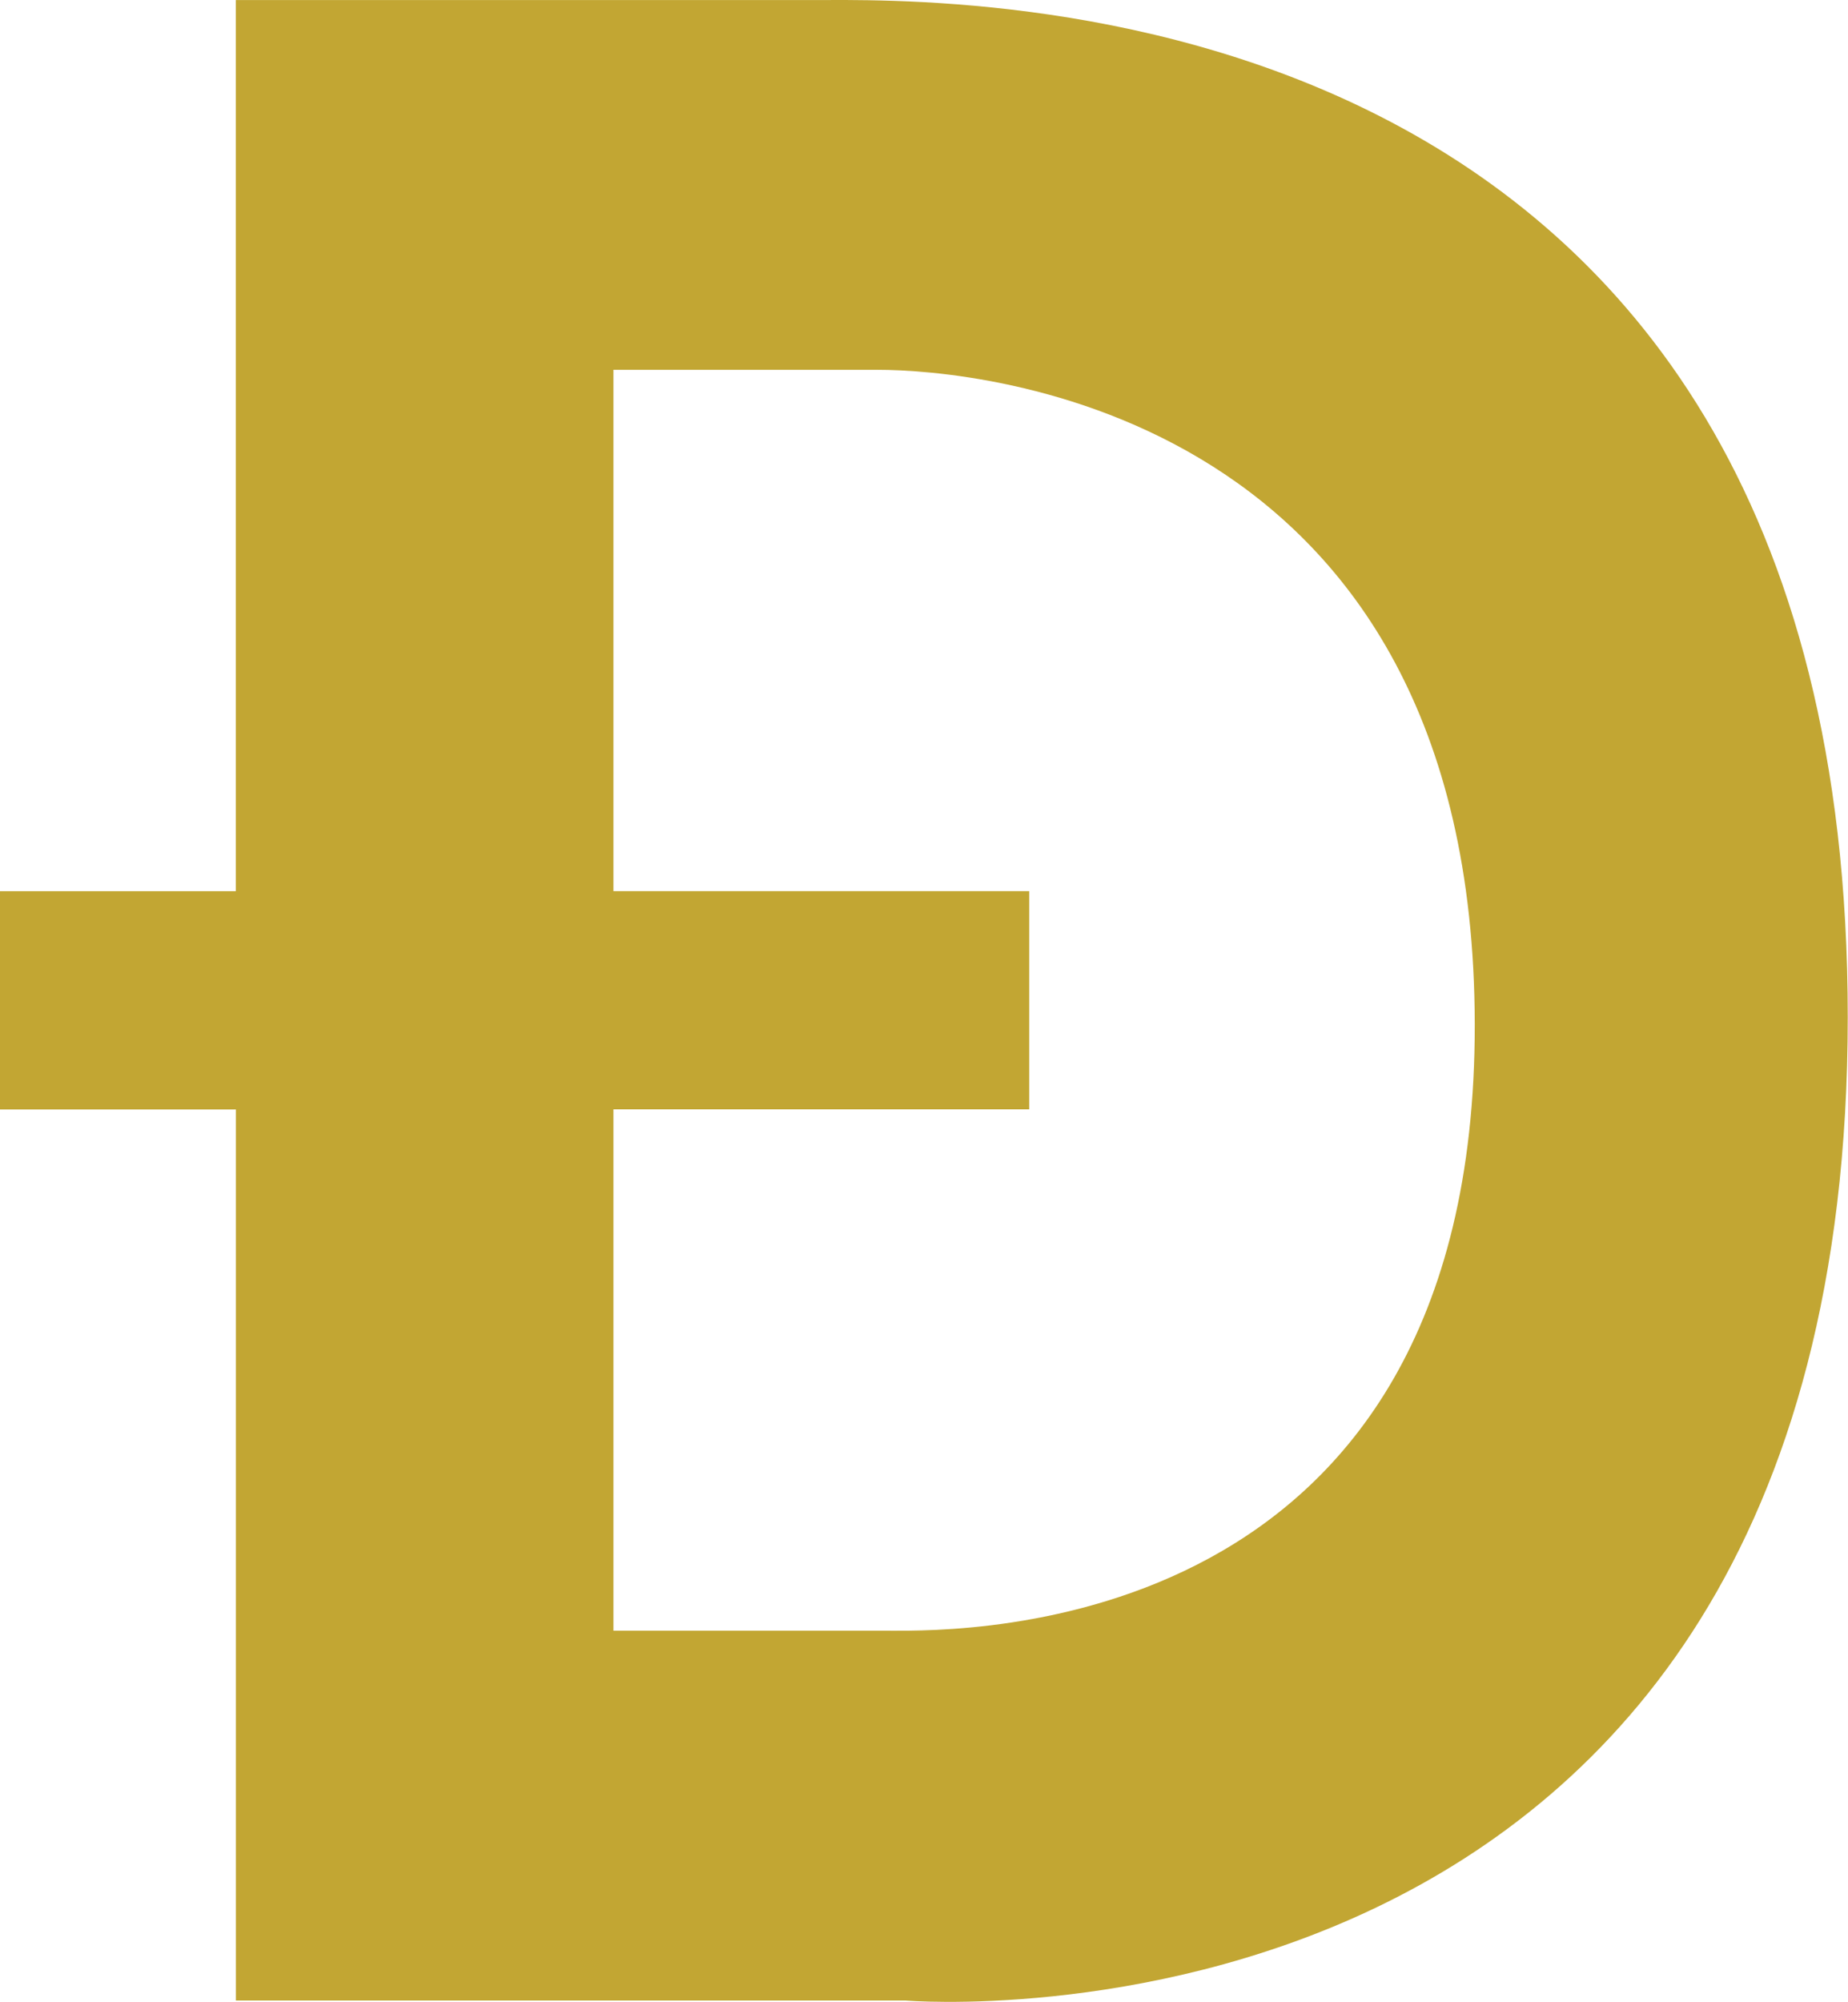
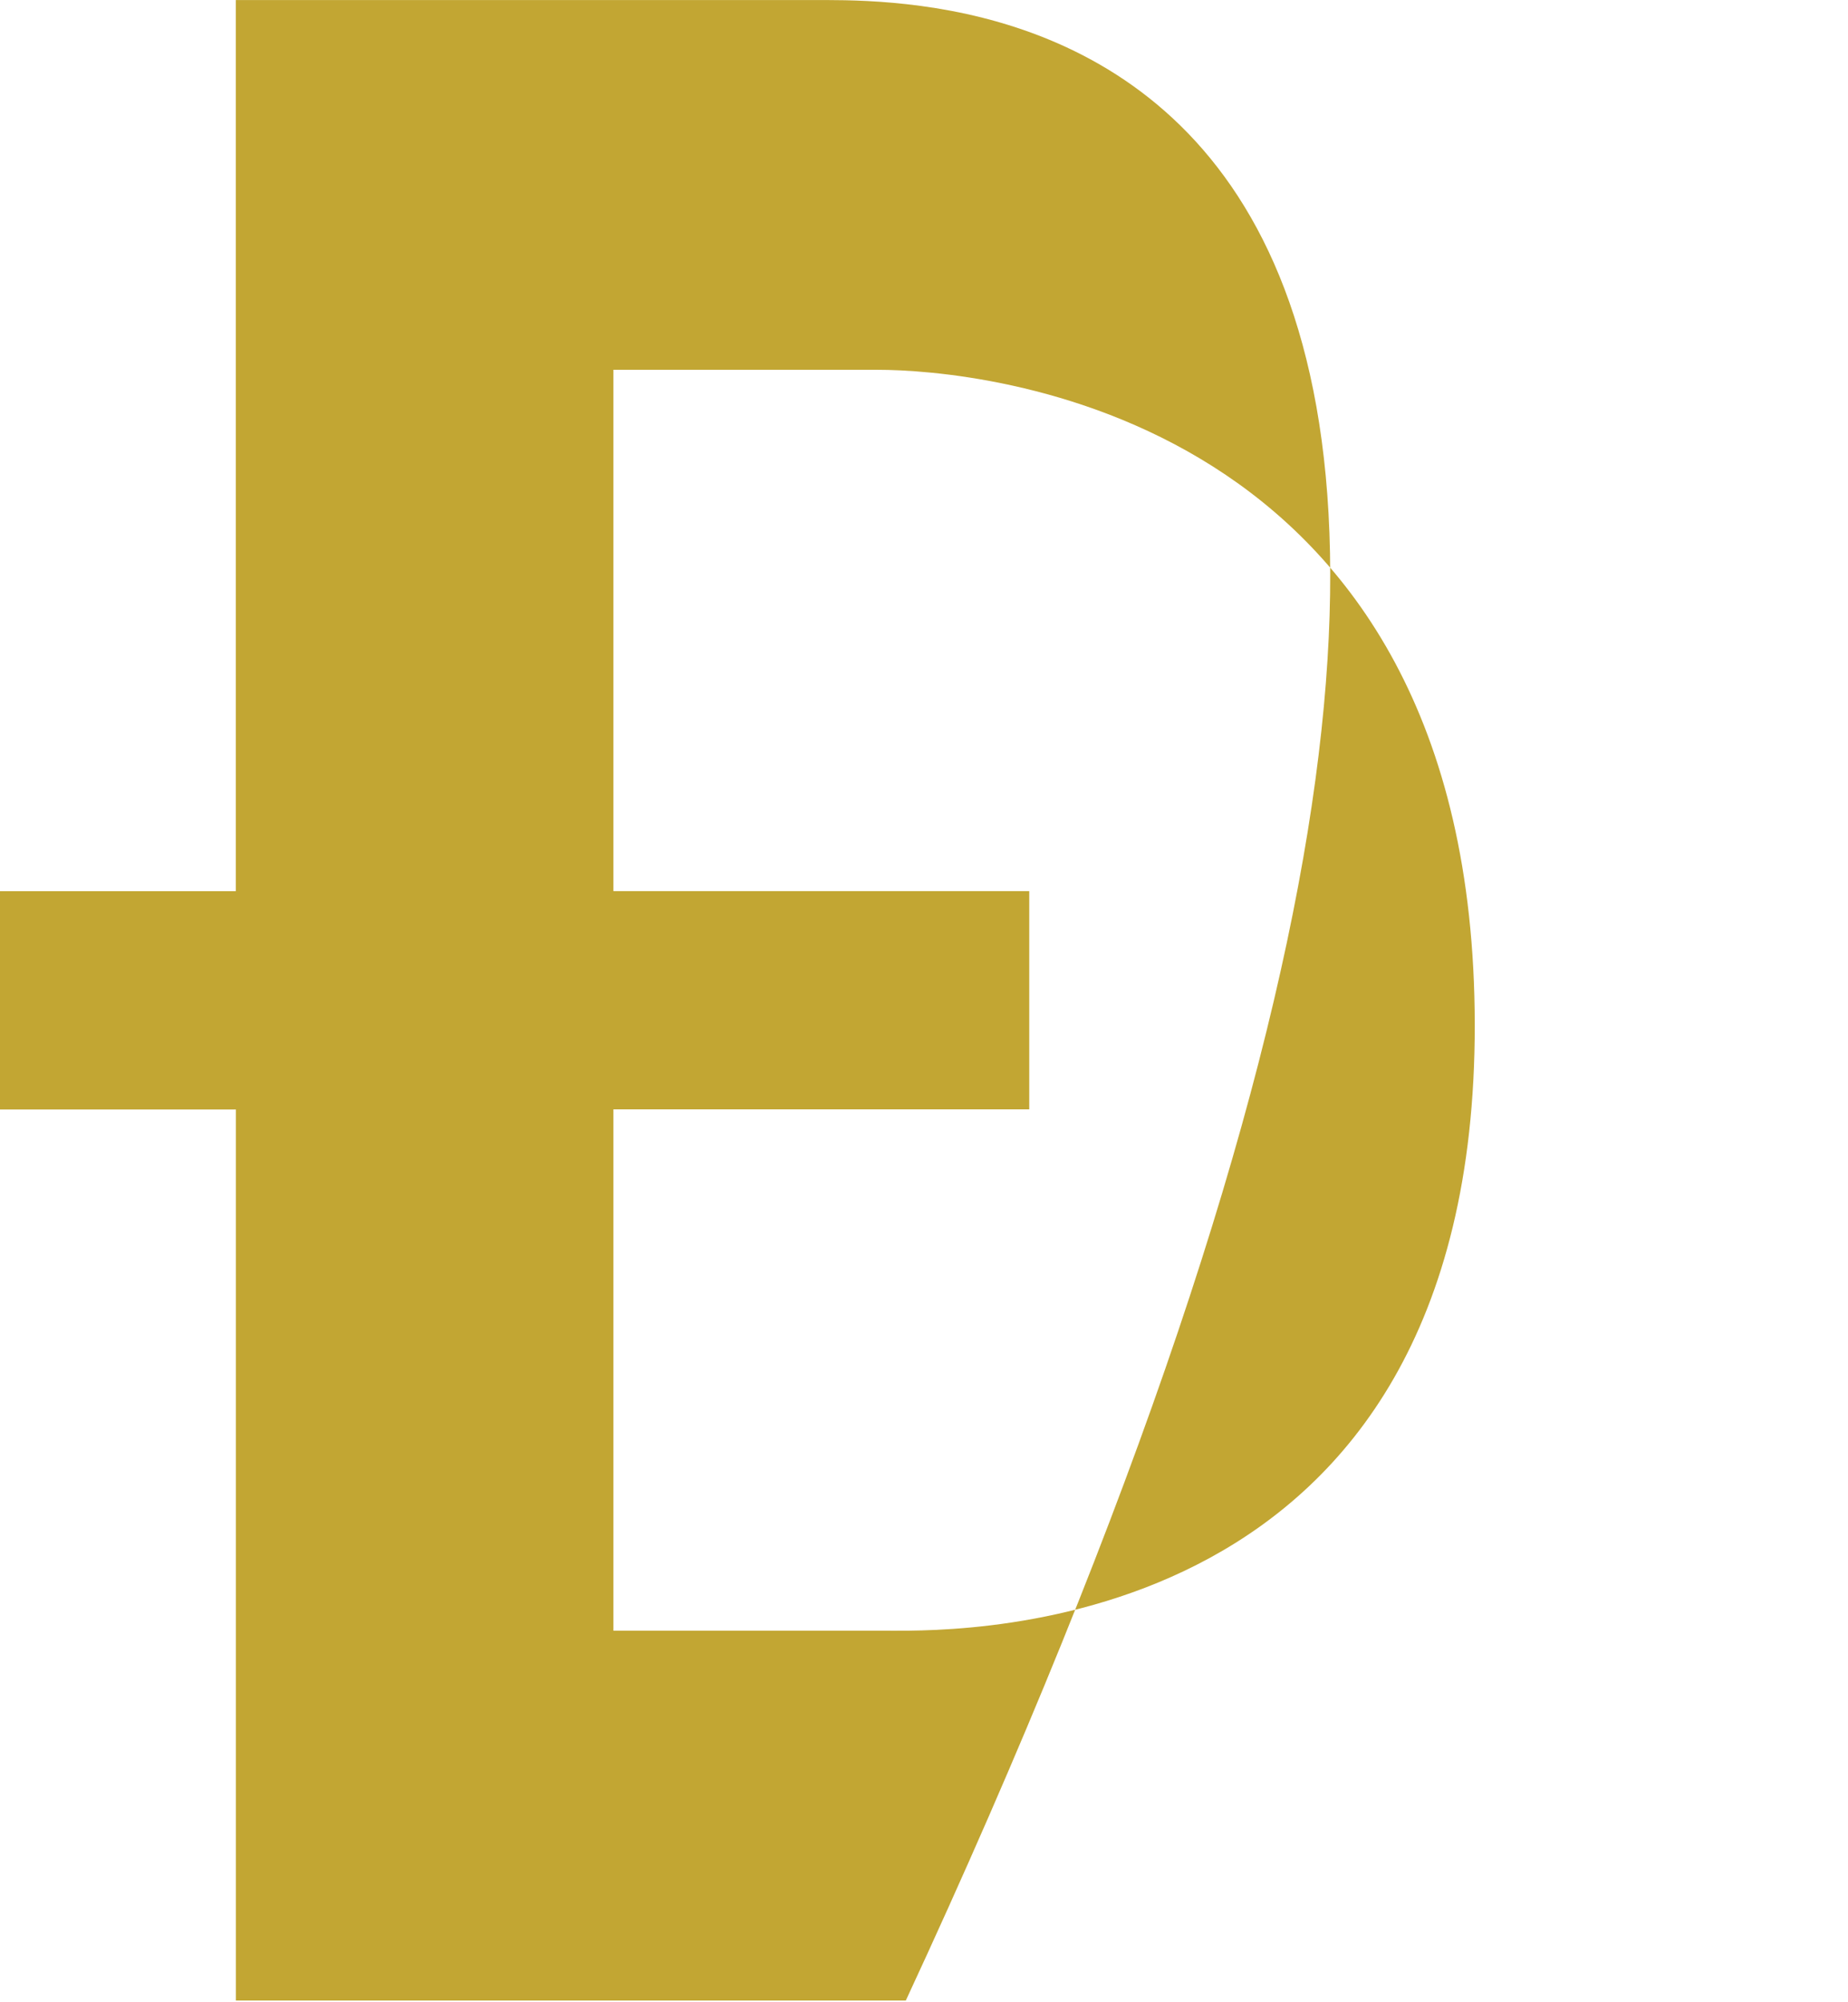
<svg xmlns="http://www.w3.org/2000/svg" width="28.593" height="30.958" viewBox="0 0 28.593 30.958">
  <g id="Group_1086" data-name="Group 1086" transform="translate(0)">
-     <path id="Path_4106" data-name="Path 4106" d="M-3177.934,1015.073h-8.9v13.781h-3.653v3.376h3.654v13.78h10.365s14.574,1.221,14.574-15.209C-3161.89,1014.636-3175.829,1015.073-3177.934,1015.073Zm1.232,25.217h-4.29v-8.062h6.434v-3.375h-6.434v-8.062h4.09c1.529,0,9.224.616,9.237,10.12S-3175.6,1040.291-3176.7,1040.291Z" transform="translate(3190.483 -1015.072)" fill="#c2a633" />
+     <path id="Path_4106" data-name="Path 4106" d="M-3177.934,1015.073h-8.9v13.781h-3.653v3.376h3.654v13.78h10.365C-3161.89,1014.636-3175.829,1015.073-3177.934,1015.073Zm1.232,25.217h-4.29v-8.062h6.434v-3.375h-6.434v-8.062h4.09c1.529,0,9.224.616,9.237,10.12S-3175.6,1040.291-3176.7,1040.291Z" transform="translate(3190.483 -1015.072)" fill="#c2a633" />
  </g>
</svg>